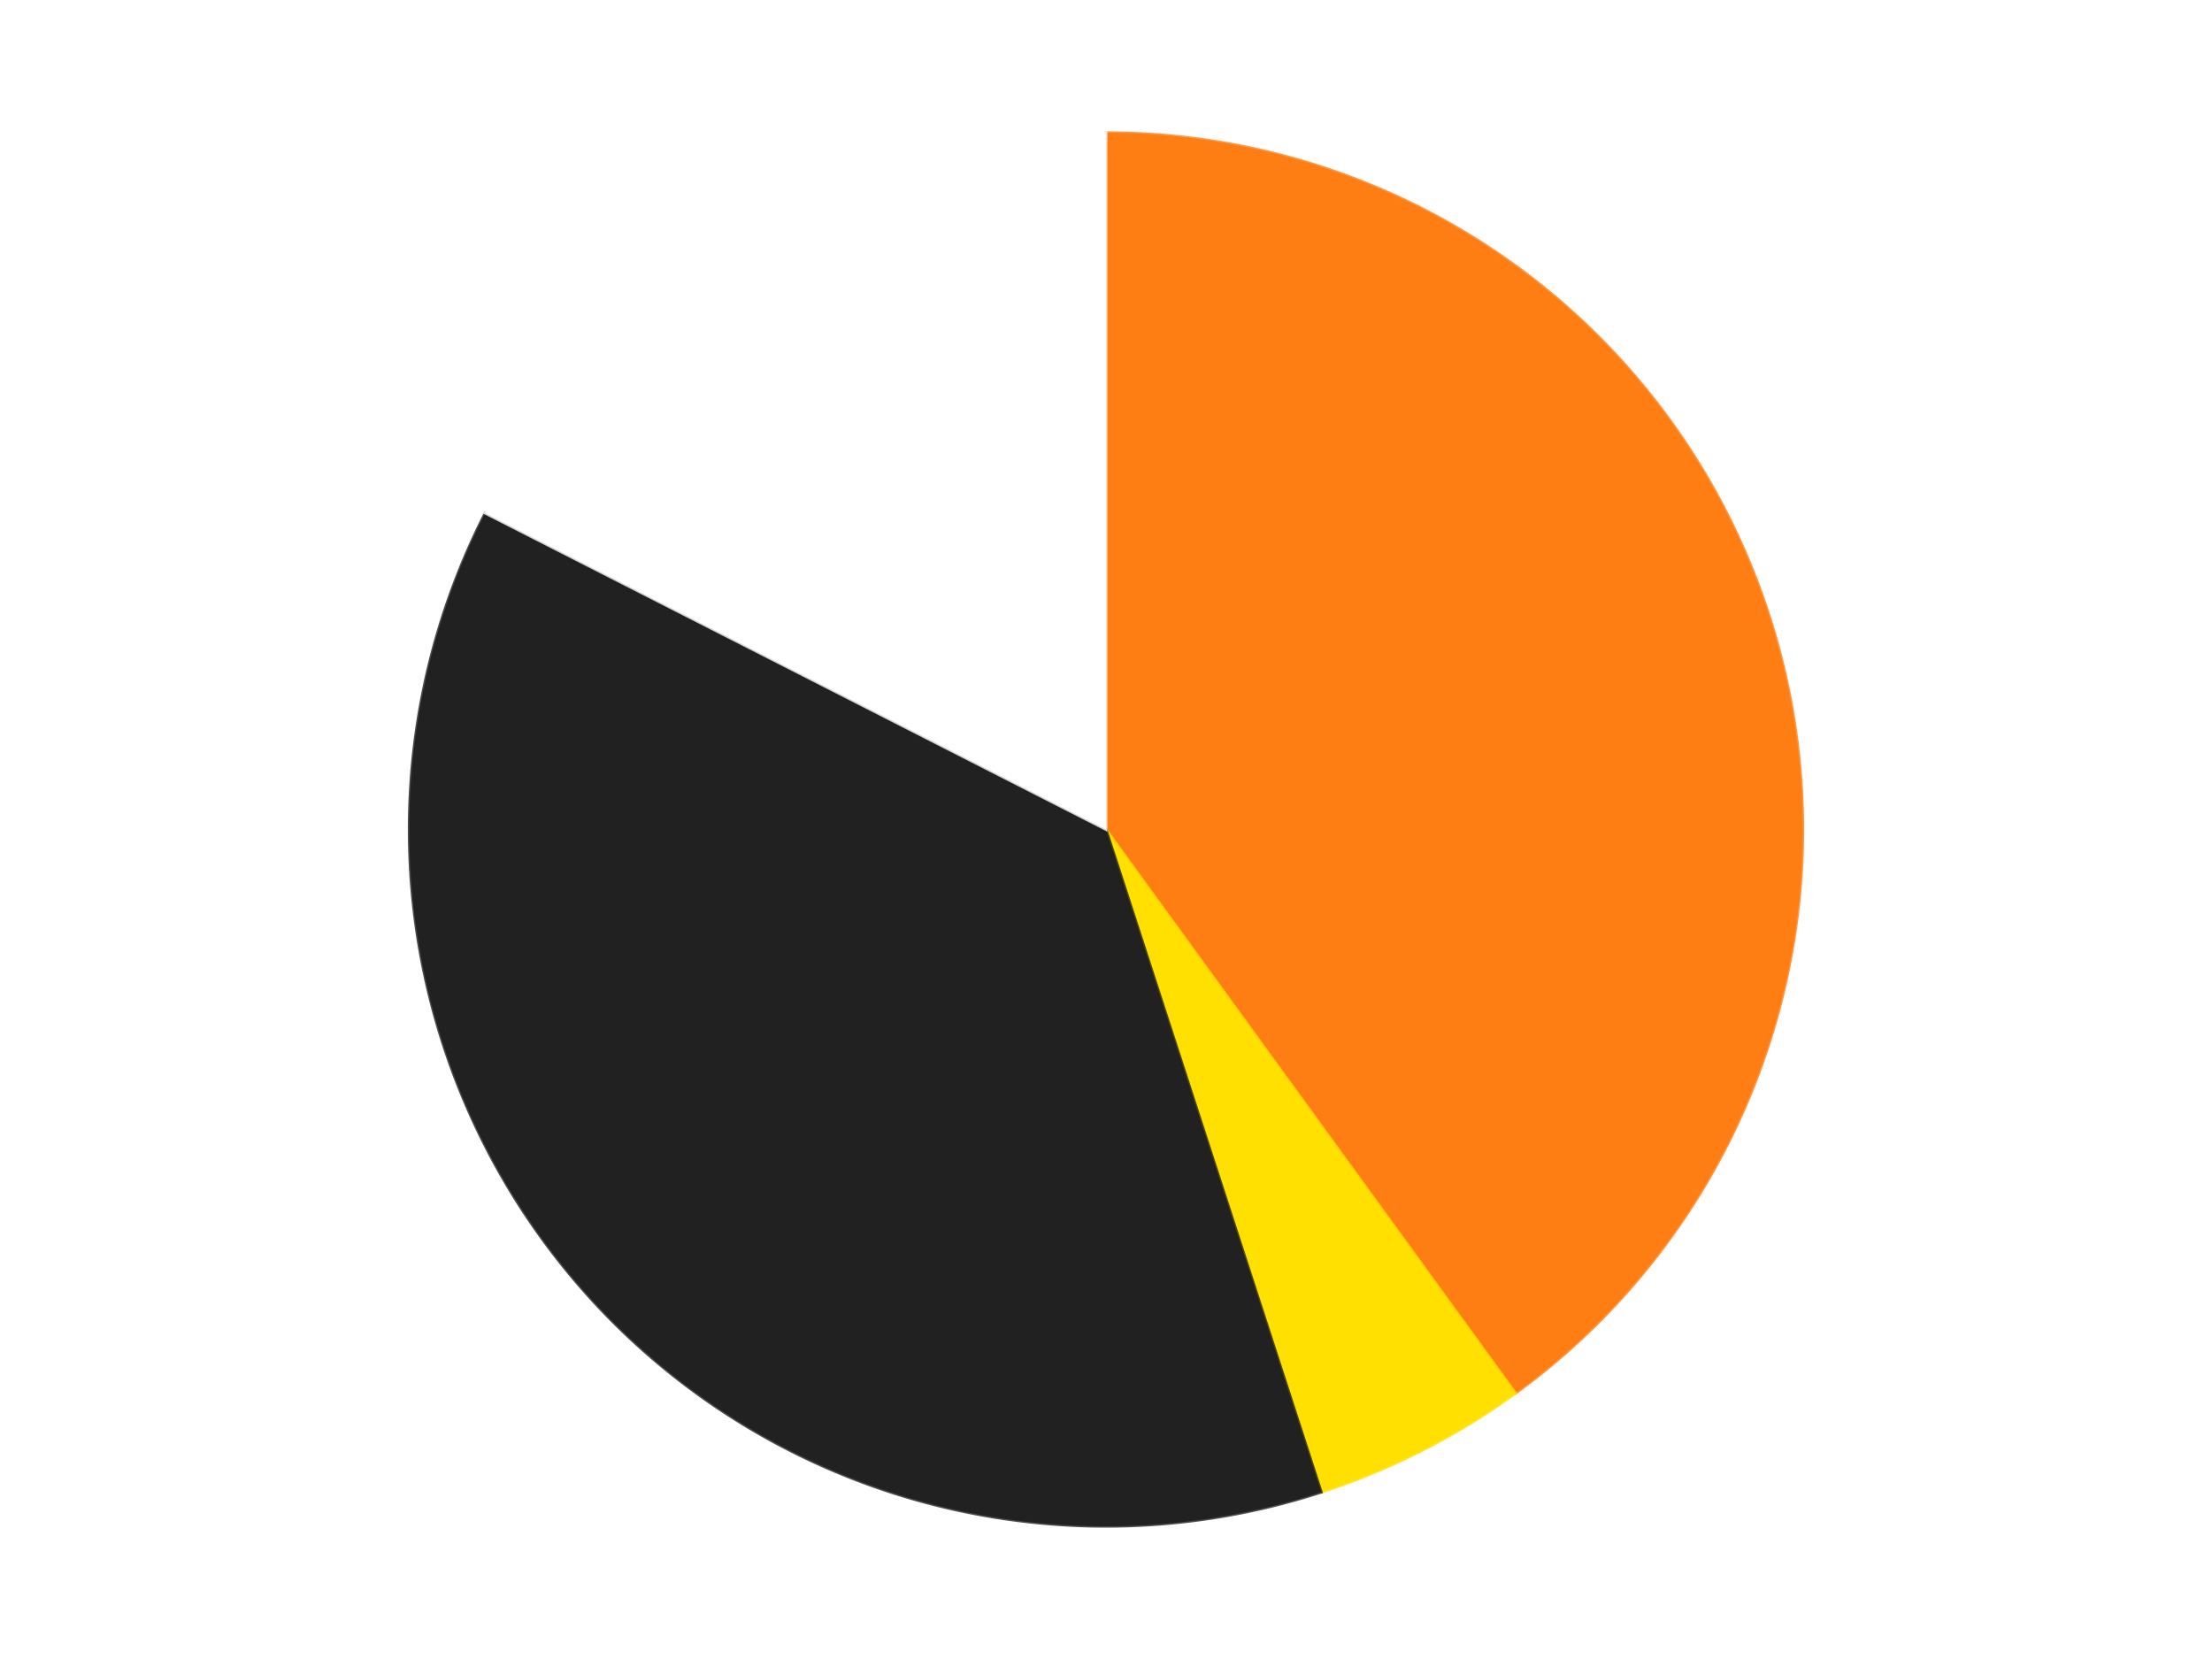
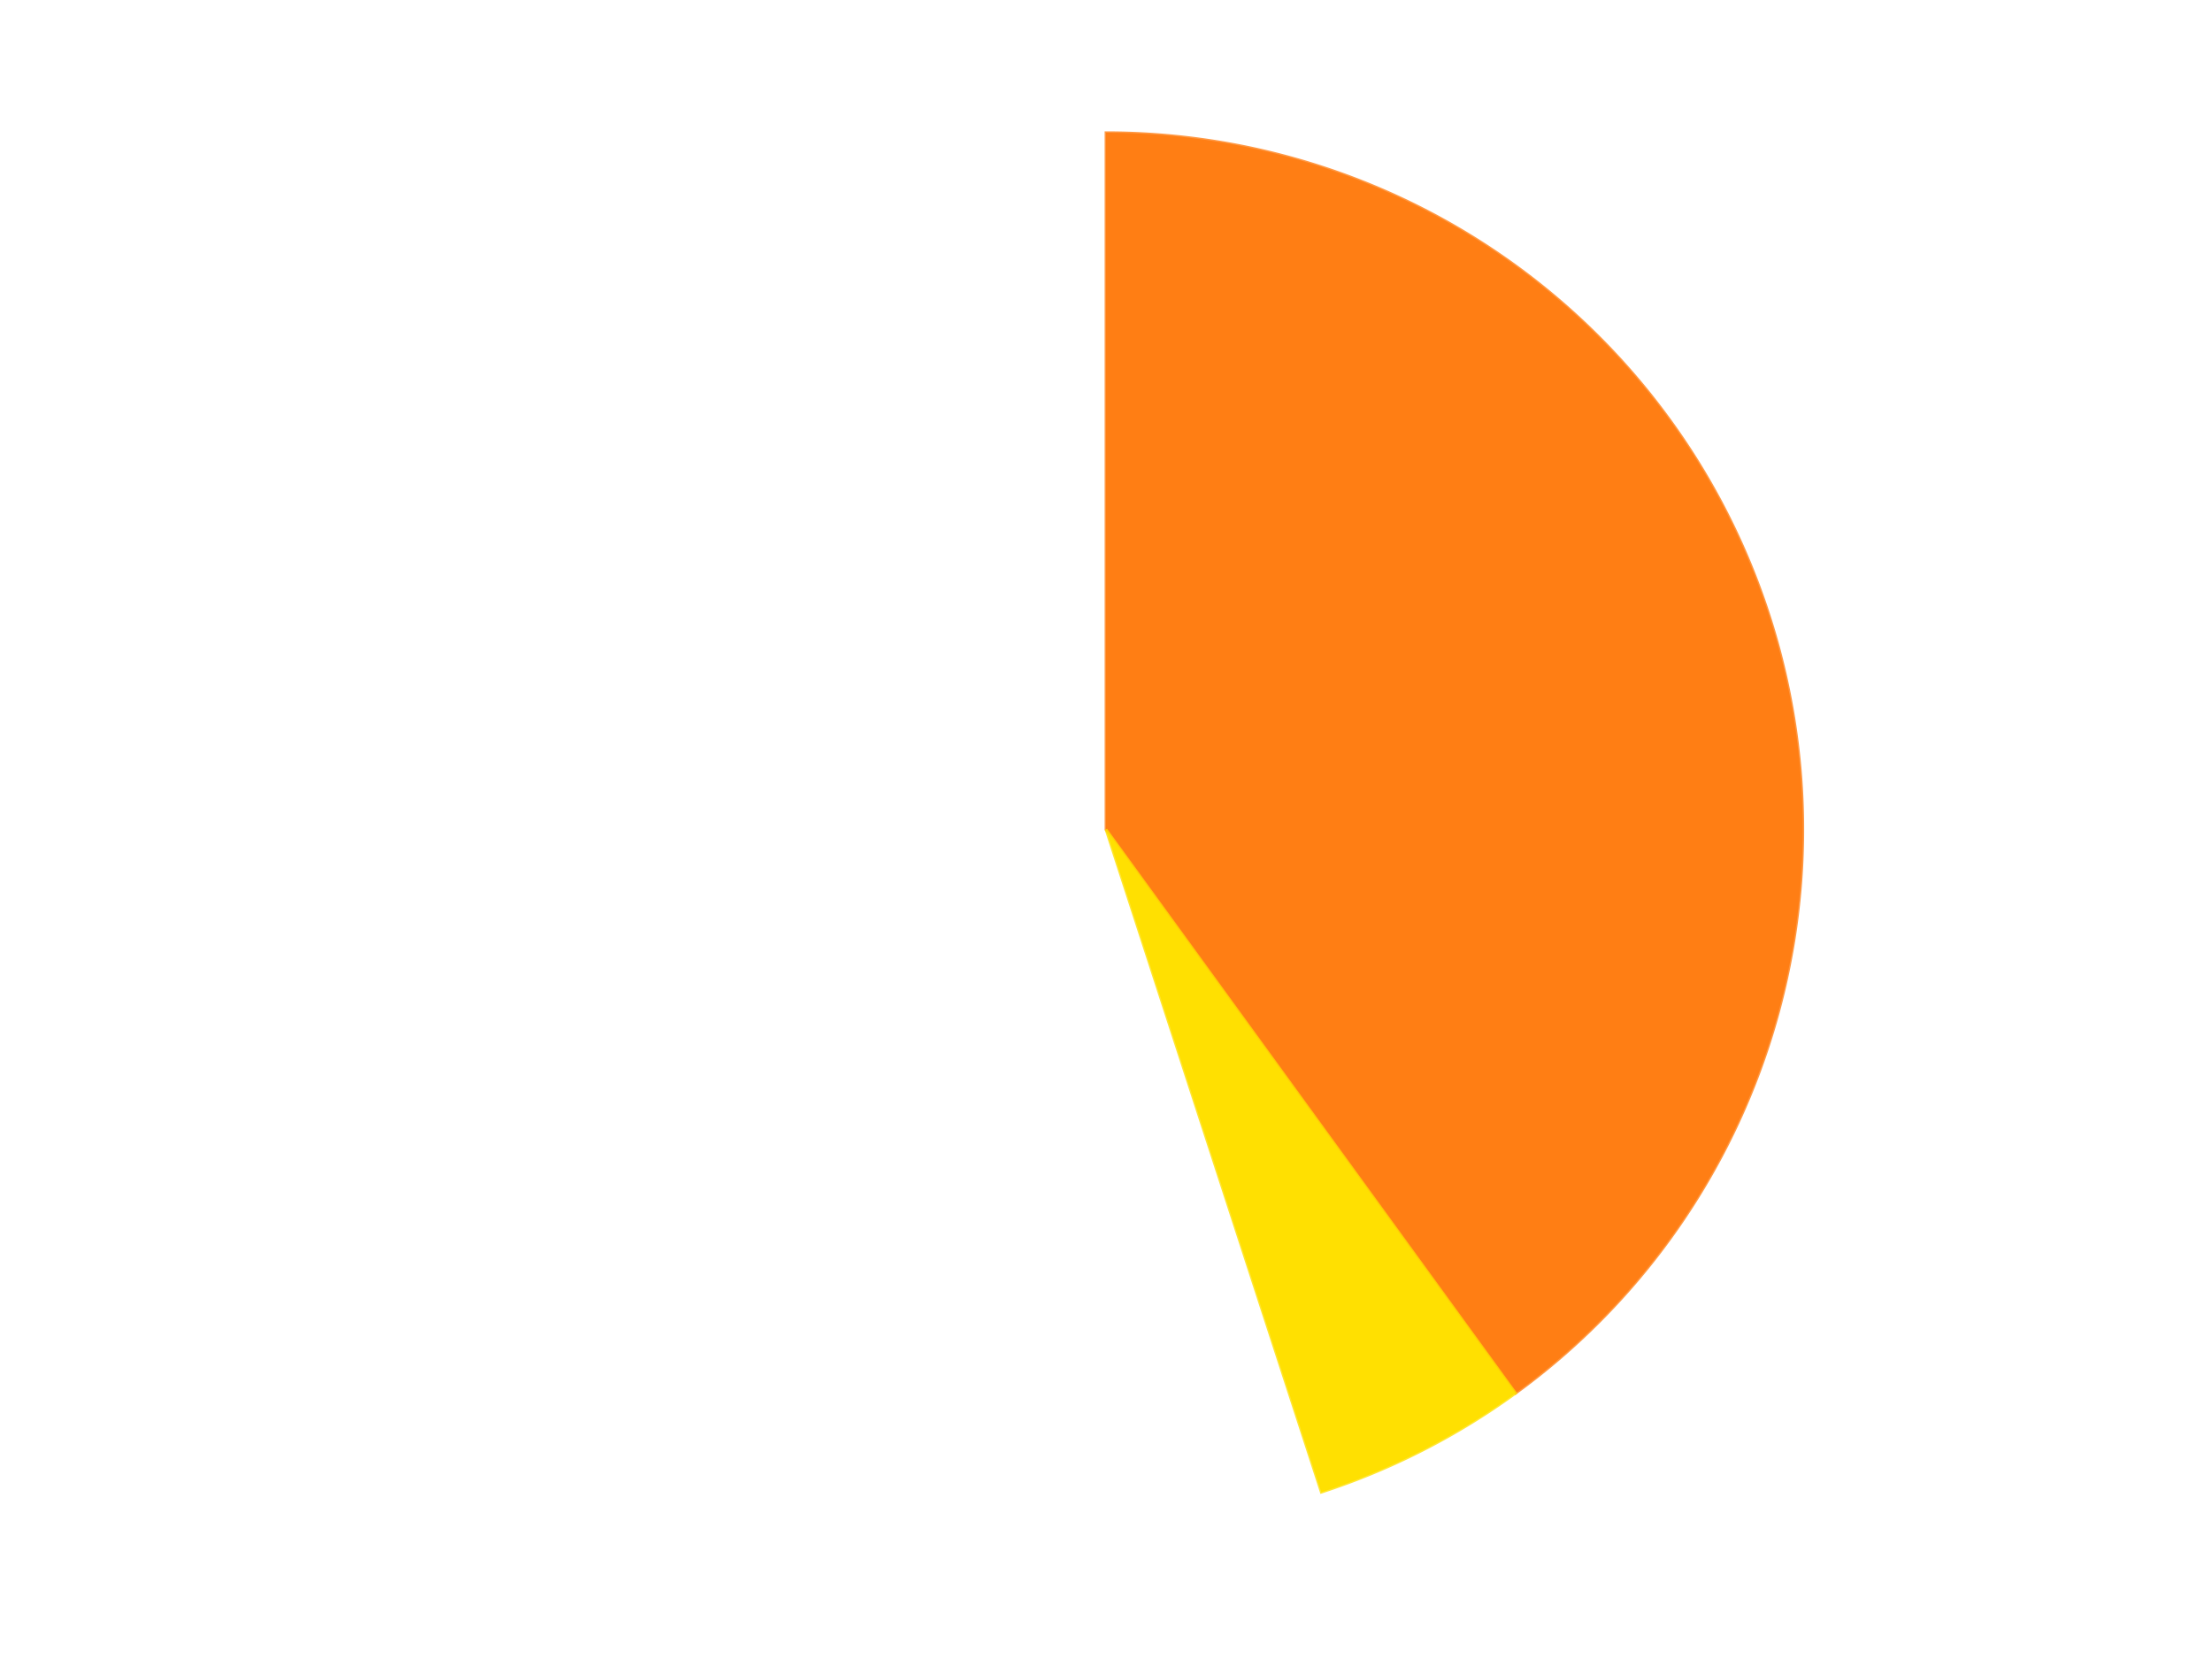
<svg xmlns="http://www.w3.org/2000/svg" xmlns:xlink="http://www.w3.org/1999/xlink" id="chart-c9976929-ad64-4a8e-968f-5d3e1fe93fca" class="pygal-chart" viewBox="0 0 800 600">
  <defs>
    <style type="text/css">#chart-c9976929-ad64-4a8e-968f-5d3e1fe93fca{-webkit-user-select:none;-webkit-font-smoothing:antialiased;font-family:Consolas,"Liberation Mono",Menlo,Courier,monospace}#chart-c9976929-ad64-4a8e-968f-5d3e1fe93fca .title{font-family:Consolas,"Liberation Mono",Menlo,Courier,monospace;font-size:16px}#chart-c9976929-ad64-4a8e-968f-5d3e1fe93fca .legends .legend text{font-family:Consolas,"Liberation Mono",Menlo,Courier,monospace;font-size:14px}#chart-c9976929-ad64-4a8e-968f-5d3e1fe93fca .axis text{font-family:Consolas,"Liberation Mono",Menlo,Courier,monospace;font-size:10px}#chart-c9976929-ad64-4a8e-968f-5d3e1fe93fca .axis text.major{font-family:Consolas,"Liberation Mono",Menlo,Courier,monospace;font-size:10px}#chart-c9976929-ad64-4a8e-968f-5d3e1fe93fca .text-overlay text.value{font-family:Consolas,"Liberation Mono",Menlo,Courier,monospace;font-size:16px}#chart-c9976929-ad64-4a8e-968f-5d3e1fe93fca .text-overlay text.label{font-family:Consolas,"Liberation Mono",Menlo,Courier,monospace;font-size:10px}#chart-c9976929-ad64-4a8e-968f-5d3e1fe93fca .tooltip{font-family:Consolas,"Liberation Mono",Menlo,Courier,monospace;font-size:14px}#chart-c9976929-ad64-4a8e-968f-5d3e1fe93fca text.no_data{font-family:Consolas,"Liberation Mono",Menlo,Courier,monospace;font-size:64px}
#chart-c9976929-ad64-4a8e-968f-5d3e1fe93fca{background-color:transparent}#chart-c9976929-ad64-4a8e-968f-5d3e1fe93fca path,#chart-c9976929-ad64-4a8e-968f-5d3e1fe93fca line,#chart-c9976929-ad64-4a8e-968f-5d3e1fe93fca rect,#chart-c9976929-ad64-4a8e-968f-5d3e1fe93fca circle{-webkit-transition:150ms;-moz-transition:150ms;transition:150ms}#chart-c9976929-ad64-4a8e-968f-5d3e1fe93fca .graph &gt; .background{fill:transparent}#chart-c9976929-ad64-4a8e-968f-5d3e1fe93fca .plot &gt; .background{fill:transparent}#chart-c9976929-ad64-4a8e-968f-5d3e1fe93fca .graph{fill:rgba(0,0,0,.87)}#chart-c9976929-ad64-4a8e-968f-5d3e1fe93fca text.no_data{fill:rgba(0,0,0,1)}#chart-c9976929-ad64-4a8e-968f-5d3e1fe93fca .title{fill:rgba(0,0,0,1)}#chart-c9976929-ad64-4a8e-968f-5d3e1fe93fca .legends .legend text{fill:rgba(0,0,0,.87)}#chart-c9976929-ad64-4a8e-968f-5d3e1fe93fca .legends .legend:hover text{fill:rgba(0,0,0,1)}#chart-c9976929-ad64-4a8e-968f-5d3e1fe93fca .axis .line{stroke:rgba(0,0,0,1)}#chart-c9976929-ad64-4a8e-968f-5d3e1fe93fca .axis .guide.line{stroke:rgba(0,0,0,.54)}#chart-c9976929-ad64-4a8e-968f-5d3e1fe93fca .axis .major.line{stroke:rgba(0,0,0,.87)}#chart-c9976929-ad64-4a8e-968f-5d3e1fe93fca .axis text.major{fill:rgba(0,0,0,1)}#chart-c9976929-ad64-4a8e-968f-5d3e1fe93fca .axis.y .guides:hover .guide.line,#chart-c9976929-ad64-4a8e-968f-5d3e1fe93fca .line-graph .axis.x .guides:hover .guide.line,#chart-c9976929-ad64-4a8e-968f-5d3e1fe93fca .stackedline-graph .axis.x .guides:hover .guide.line,#chart-c9976929-ad64-4a8e-968f-5d3e1fe93fca .xy-graph .axis.x .guides:hover .guide.line{stroke:rgba(0,0,0,1)}#chart-c9976929-ad64-4a8e-968f-5d3e1fe93fca .axis .guides:hover text{fill:rgba(0,0,0,1)}#chart-c9976929-ad64-4a8e-968f-5d3e1fe93fca .reactive{fill-opacity:1.0;stroke-opacity:.8;stroke-width:1}#chart-c9976929-ad64-4a8e-968f-5d3e1fe93fca .ci{stroke:rgba(0,0,0,.87)}#chart-c9976929-ad64-4a8e-968f-5d3e1fe93fca .reactive.active,#chart-c9976929-ad64-4a8e-968f-5d3e1fe93fca .active .reactive{fill-opacity:0.6;stroke-opacity:.9;stroke-width:4}#chart-c9976929-ad64-4a8e-968f-5d3e1fe93fca .ci .reactive.active{stroke-width:1.5}#chart-c9976929-ad64-4a8e-968f-5d3e1fe93fca .series text{fill:rgba(0,0,0,1)}#chart-c9976929-ad64-4a8e-968f-5d3e1fe93fca .tooltip rect{fill:transparent;stroke:rgba(0,0,0,1);-webkit-transition:opacity 150ms;-moz-transition:opacity 150ms;transition:opacity 150ms}#chart-c9976929-ad64-4a8e-968f-5d3e1fe93fca .tooltip .label{fill:rgba(0,0,0,.87)}#chart-c9976929-ad64-4a8e-968f-5d3e1fe93fca .tooltip .label{fill:rgba(0,0,0,.87)}#chart-c9976929-ad64-4a8e-968f-5d3e1fe93fca .tooltip .legend{font-size:.8em;fill:rgba(0,0,0,.54)}#chart-c9976929-ad64-4a8e-968f-5d3e1fe93fca .tooltip .x_label{font-size:.6em;fill:rgba(0,0,0,1)}#chart-c9976929-ad64-4a8e-968f-5d3e1fe93fca .tooltip .xlink{font-size:.5em;text-decoration:underline}#chart-c9976929-ad64-4a8e-968f-5d3e1fe93fca .tooltip .value{font-size:1.5em}#chart-c9976929-ad64-4a8e-968f-5d3e1fe93fca .bound{font-size:.5em}#chart-c9976929-ad64-4a8e-968f-5d3e1fe93fca .max-value{font-size:.75em;fill:rgba(0,0,0,.54)}#chart-c9976929-ad64-4a8e-968f-5d3e1fe93fca .map-element{fill:transparent;stroke:rgba(0,0,0,.54) !important}#chart-c9976929-ad64-4a8e-968f-5d3e1fe93fca .map-element .reactive{fill-opacity:inherit;stroke-opacity:inherit}#chart-c9976929-ad64-4a8e-968f-5d3e1fe93fca .color-0,#chart-c9976929-ad64-4a8e-968f-5d3e1fe93fca .color-0 a:visited{stroke:#F44336;fill:#F44336}#chart-c9976929-ad64-4a8e-968f-5d3e1fe93fca .color-1,#chart-c9976929-ad64-4a8e-968f-5d3e1fe93fca .color-1 a:visited{stroke:#3F51B5;fill:#3F51B5}#chart-c9976929-ad64-4a8e-968f-5d3e1fe93fca .color-2,#chart-c9976929-ad64-4a8e-968f-5d3e1fe93fca .color-2 a:visited{stroke:#009688;fill:#009688}#chart-c9976929-ad64-4a8e-968f-5d3e1fe93fca .color-3,#chart-c9976929-ad64-4a8e-968f-5d3e1fe93fca .color-3 a:visited{stroke:#FFC107;fill:#FFC107}#chart-c9976929-ad64-4a8e-968f-5d3e1fe93fca .text-overlay .color-0 text{fill:black}#chart-c9976929-ad64-4a8e-968f-5d3e1fe93fca .text-overlay .color-1 text{fill:black}#chart-c9976929-ad64-4a8e-968f-5d3e1fe93fca .text-overlay .color-2 text{fill:black}#chart-c9976929-ad64-4a8e-968f-5d3e1fe93fca .text-overlay .color-3 text{fill:black}
#chart-c9976929-ad64-4a8e-968f-5d3e1fe93fca text.no_data{text-anchor:middle}#chart-c9976929-ad64-4a8e-968f-5d3e1fe93fca .guide.line{fill:none}#chart-c9976929-ad64-4a8e-968f-5d3e1fe93fca .centered{text-anchor:middle}#chart-c9976929-ad64-4a8e-968f-5d3e1fe93fca .title{text-anchor:middle}#chart-c9976929-ad64-4a8e-968f-5d3e1fe93fca .legends .legend text{fill-opacity:1}#chart-c9976929-ad64-4a8e-968f-5d3e1fe93fca .axis.x text{text-anchor:middle}#chart-c9976929-ad64-4a8e-968f-5d3e1fe93fca .axis.x:not(.web) text[transform]{text-anchor:start}#chart-c9976929-ad64-4a8e-968f-5d3e1fe93fca .axis.x:not(.web) text[transform].backwards{text-anchor:end}#chart-c9976929-ad64-4a8e-968f-5d3e1fe93fca .axis.y text{text-anchor:end}#chart-c9976929-ad64-4a8e-968f-5d3e1fe93fca .axis.y text[transform].backwards{text-anchor:start}#chart-c9976929-ad64-4a8e-968f-5d3e1fe93fca .axis.y2 text{text-anchor:start}#chart-c9976929-ad64-4a8e-968f-5d3e1fe93fca .axis.y2 text[transform].backwards{text-anchor:end}#chart-c9976929-ad64-4a8e-968f-5d3e1fe93fca .axis .guide.line{stroke-dasharray:4,4;stroke:black}#chart-c9976929-ad64-4a8e-968f-5d3e1fe93fca .axis .major.guide.line{stroke-dasharray:6,6;stroke:black}#chart-c9976929-ad64-4a8e-968f-5d3e1fe93fca .horizontal .axis.y .guide.line,#chart-c9976929-ad64-4a8e-968f-5d3e1fe93fca .horizontal .axis.y2 .guide.line,#chart-c9976929-ad64-4a8e-968f-5d3e1fe93fca .vertical .axis.x .guide.line{opacity:0}#chart-c9976929-ad64-4a8e-968f-5d3e1fe93fca .horizontal .axis.always_show .guide.line,#chart-c9976929-ad64-4a8e-968f-5d3e1fe93fca .vertical .axis.always_show .guide.line{opacity:1 !important}#chart-c9976929-ad64-4a8e-968f-5d3e1fe93fca .axis.y .guides:hover .guide.line,#chart-c9976929-ad64-4a8e-968f-5d3e1fe93fca .axis.y2 .guides:hover .guide.line,#chart-c9976929-ad64-4a8e-968f-5d3e1fe93fca .axis.x .guides:hover .guide.line{opacity:1}#chart-c9976929-ad64-4a8e-968f-5d3e1fe93fca .axis .guides:hover text{opacity:1}#chart-c9976929-ad64-4a8e-968f-5d3e1fe93fca .nofill{fill:none}#chart-c9976929-ad64-4a8e-968f-5d3e1fe93fca .subtle-fill{fill-opacity:.2}#chart-c9976929-ad64-4a8e-968f-5d3e1fe93fca .dot{stroke-width:1px;fill-opacity:1;stroke-opacity:1}#chart-c9976929-ad64-4a8e-968f-5d3e1fe93fca .dot.active{stroke-width:5px}#chart-c9976929-ad64-4a8e-968f-5d3e1fe93fca .dot.negative{fill:transparent}#chart-c9976929-ad64-4a8e-968f-5d3e1fe93fca text,#chart-c9976929-ad64-4a8e-968f-5d3e1fe93fca tspan{stroke:none !important}#chart-c9976929-ad64-4a8e-968f-5d3e1fe93fca .series text.active{opacity:1}#chart-c9976929-ad64-4a8e-968f-5d3e1fe93fca .tooltip rect{fill-opacity:.95;stroke-width:.5}#chart-c9976929-ad64-4a8e-968f-5d3e1fe93fca .tooltip text{fill-opacity:1}#chart-c9976929-ad64-4a8e-968f-5d3e1fe93fca .showable{visibility:hidden}#chart-c9976929-ad64-4a8e-968f-5d3e1fe93fca .showable.shown{visibility:visible}#chart-c9976929-ad64-4a8e-968f-5d3e1fe93fca .gauge-background{fill:rgba(229,229,229,1);stroke:none}#chart-c9976929-ad64-4a8e-968f-5d3e1fe93fca .bg-lines{stroke:transparent;stroke-width:2px}</style>
    <script type="text/javascript">window.pygal = window.pygal || {};window.pygal.config = window.pygal.config || {};window.pygal.config['c9976929-ad64-4a8e-968f-5d3e1fe93fca'] = {"allow_interruptions": false, "box_mode": "extremes", "classes": ["pygal-chart"], "css": ["file://style.css", "file://graph.css"], "defs": [], "disable_xml_declaration": false, "dots_size": 2.5, "dynamic_print_values": false, "explicit_size": false, "fill": false, "force_uri_protocol": "https", "formatter": null, "half_pie": false, "height": 600, "include_x_axis": false, "inner_radius": 0, "interpolate": null, "interpolation_parameters": {}, "interpolation_precision": 250, "inverse_y_axis": false, "js": ["//kozea.github.io/pygal.js/2.0.x/pygal-tooltips.min.js"], "legend_at_bottom": false, "legend_at_bottom_columns": null, "legend_box_size": 12, "logarithmic": false, "margin": 20, "margin_bottom": null, "margin_left": null, "margin_right": null, "margin_top": null, "max_scale": 16, "min_scale": 4, "missing_value_fill_truncation": "x", "no_data_text": "No data", "no_prefix": false, "order_min": null, "pretty_print": false, "print_labels": false, "print_values": false, "print_values_position": "center", "print_zeroes": true, "range": null, "rounded_bars": null, "secondary_range": null, "show_dots": true, "show_legend": false, "show_minor_x_labels": true, "show_minor_y_labels": true, "show_only_major_dots": false, "show_x_guides": false, "show_x_labels": true, "show_y_guides": true, "show_y_labels": true, "spacing": 10, "stack_from_top": false, "strict": false, "stroke": true, "stroke_style": null, "style": {"background": "transparent", "ci_colors": [], "colors": ["#F44336", "#3F51B5", "#009688", "#FFC107", "#FF5722", "#9C27B0", "#03A9F4", "#8BC34A", "#FF9800", "#E91E63", "#2196F3", "#4CAF50", "#FFEB3B", "#673AB7", "#00BCD4", "#CDDC39", "#9E9E9E", "#607D8B"], "dot_opacity": "1", "font_family": "Consolas, \"Liberation Mono\", Menlo, Courier, monospace", "foreground": "rgba(0, 0, 0, .87)", "foreground_strong": "rgba(0, 0, 0, 1)", "foreground_subtle": "rgba(0, 0, 0, .54)", "guide_stroke_color": "black", "guide_stroke_dasharray": "4,4", "label_font_family": "Consolas, \"Liberation Mono\", Menlo, Courier, monospace", "label_font_size": 10, "legend_font_family": "Consolas, \"Liberation Mono\", Menlo, Courier, monospace", "legend_font_size": 14, "major_guide_stroke_color": "black", "major_guide_stroke_dasharray": "6,6", "major_label_font_family": "Consolas, \"Liberation Mono\", Menlo, Courier, monospace", "major_label_font_size": 10, "no_data_font_family": "Consolas, \"Liberation Mono\", Menlo, Courier, monospace", "no_data_font_size": 64, "opacity": "1.0", "opacity_hover": "0.6", "plot_background": "transparent", "stroke_opacity": ".8", "stroke_opacity_hover": ".9", "stroke_width": "1", "stroke_width_hover": "4", "title_font_family": "Consolas, \"Liberation Mono\", Menlo, Courier, monospace", "title_font_size": 16, "tooltip_font_family": "Consolas, \"Liberation Mono\", Menlo, Courier, monospace", "tooltip_font_size": 14, "transition": "150ms", "value_background": "rgba(229, 229, 229, 1)", "value_colors": [], "value_font_family": "Consolas, \"Liberation Mono\", Menlo, Courier, monospace", "value_font_size": 16, "value_label_font_family": "Consolas, \"Liberation Mono\", Menlo, Courier, monospace", "value_label_font_size": 10}, "title": null, "tooltip_border_radius": 0, "tooltip_fancy_mode": true, "truncate_label": null, "truncate_legend": null, "width": 800, "x_label_rotation": 0, "x_labels": null, "x_labels_major": null, "x_labels_major_count": null, "x_labels_major_every": null, "x_title": null, "xrange": null, "y_label_rotation": 0, "y_labels": null, "y_labels_major": null, "y_labels_major_count": null, "y_labels_major_every": null, "y_title": null, "zero": 0, "legends": ["Orange", "Yellow", "Black", "White"]}</script>
    <script type="text/javascript" xlink:href="https://kozea.github.io/pygal.js/2.0.x/pygal-tooltips.min.js" />
  </defs>
  <title>Pygal</title>
  <g class="graph pie-graph vertical">
-     <rect x="0" y="0" width="800" height="600" class="background" />
    <g transform="translate(20, 20)" class="plot">
      <rect x="0" y="0" width="760" height="560" class="background" />
      <g class="series serie-0 color-0">
        <g class="slices">
          <g class="slice" style="fill: #FF7E14; stroke: #FF7E14">
            <path d="M380 28 A252 252 0 0 1 528.122 483.872 L380 280 A0 0 0 0 0 380 280 z" class="slice reactive tooltip-trigger" />
            <desc class="value">16</desc>
            <desc class="x centered">499.83312105318936</desc>
            <desc class="y centered">241.0638587087566</desc>
          </g>
        </g>
      </g>
      <g class="series serie-1 color-1">
        <g class="slices">
          <g class="slice" style="fill: #FFE001; stroke: #FFE001">
            <path d="M528.122 483.872 A252 252 0 0 1 457.872 519.666 L380 280 A0 0 0 0 0 380 280 z" class="slice reactive tooltip-trigger" />
            <desc class="value">2</desc>
            <desc class="x centered">437.2028029671829</desc>
            <desc class="y centered">392.2668220477343</desc>
          </g>
        </g>
      </g>
      <g class="series serie-2 color-2">
        <g class="slices">
          <g class="slice" style="fill: #212121; stroke: #212121">
-             <path d="M457.872 519.666 A252 252 0 0 1 155.466 165.594 L380 280 A0 0 0 0 0 380 280 z" class="slice reactive tooltip-trigger" />
            <desc class="value">15</desc>
            <desc class="x centered">284.18884833439614</desc>
            <desc class="y centered">361.8304540896032</desc>
          </g>
        </g>
      </g>
      <g class="series serie-3 color-3">
        <g class="slices">
          <g class="slice" style="fill: #FFFFFF; stroke: #FFFFFF">
-             <path d="M155.466 165.594 A252 252 0 0 1 380 28 L380 280 A0 0 0 0 0 380 280 z" class="slice reactive tooltip-trigger" />
            <desc class="value">7</desc>
            <desc class="x centered">314.1651808457905</desc>
            <desc class="y centered">172.56733929138437</desc>
          </g>
        </g>
      </g>
    </g>
    <g class="titles" />
    <g transform="translate(20, 20)" class="plot overlay">
      <g class="series serie-0 color-0" />
      <g class="series serie-1 color-1" />
      <g class="series serie-2 color-2" />
      <g class="series serie-3 color-3" />
    </g>
    <g transform="translate(20, 20)" class="plot text-overlay">
      <g class="series serie-0 color-0" />
      <g class="series serie-1 color-1" />
      <g class="series serie-2 color-2" />
      <g class="series serie-3 color-3" />
    </g>
    <g transform="translate(20, 20)" class="plot tooltip-overlay">
      <g transform="translate(0 0)" style="opacity: 0" class="tooltip">
        <rect rx="0" ry="0" width="0" height="0" class="tooltip-box" />
        <g class="text" />
      </g>
    </g>
  </g>
</svg>